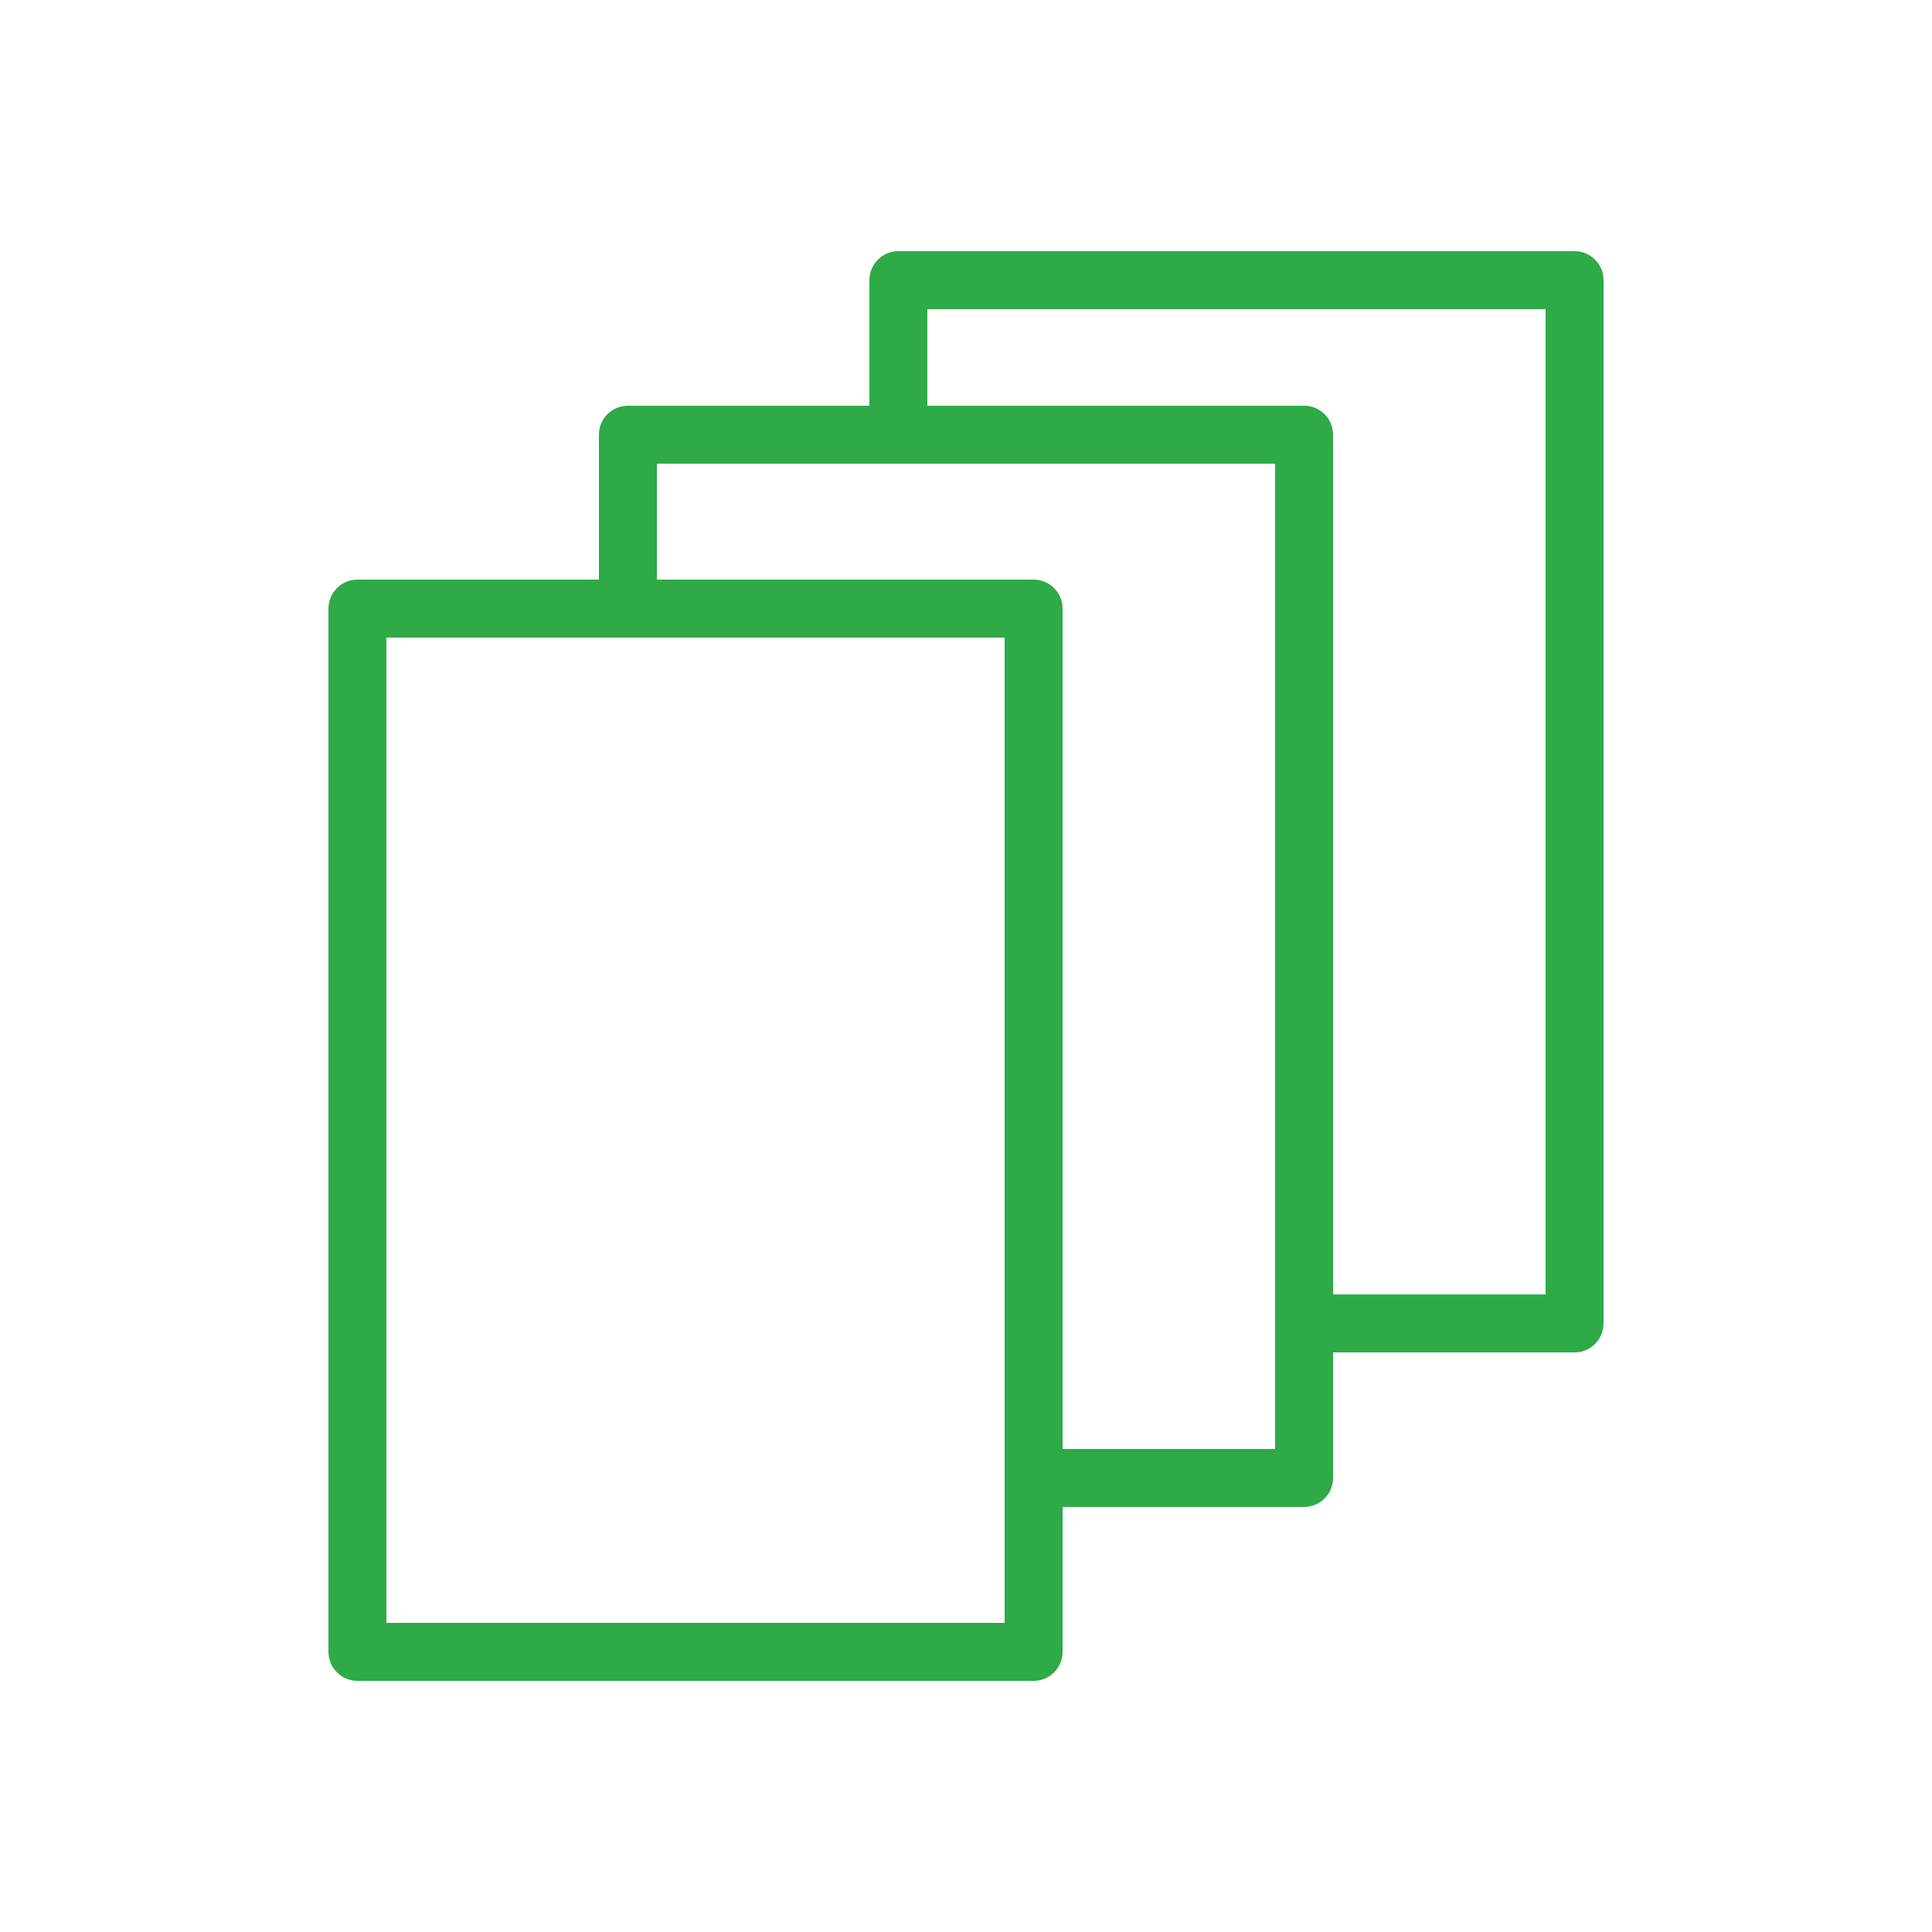
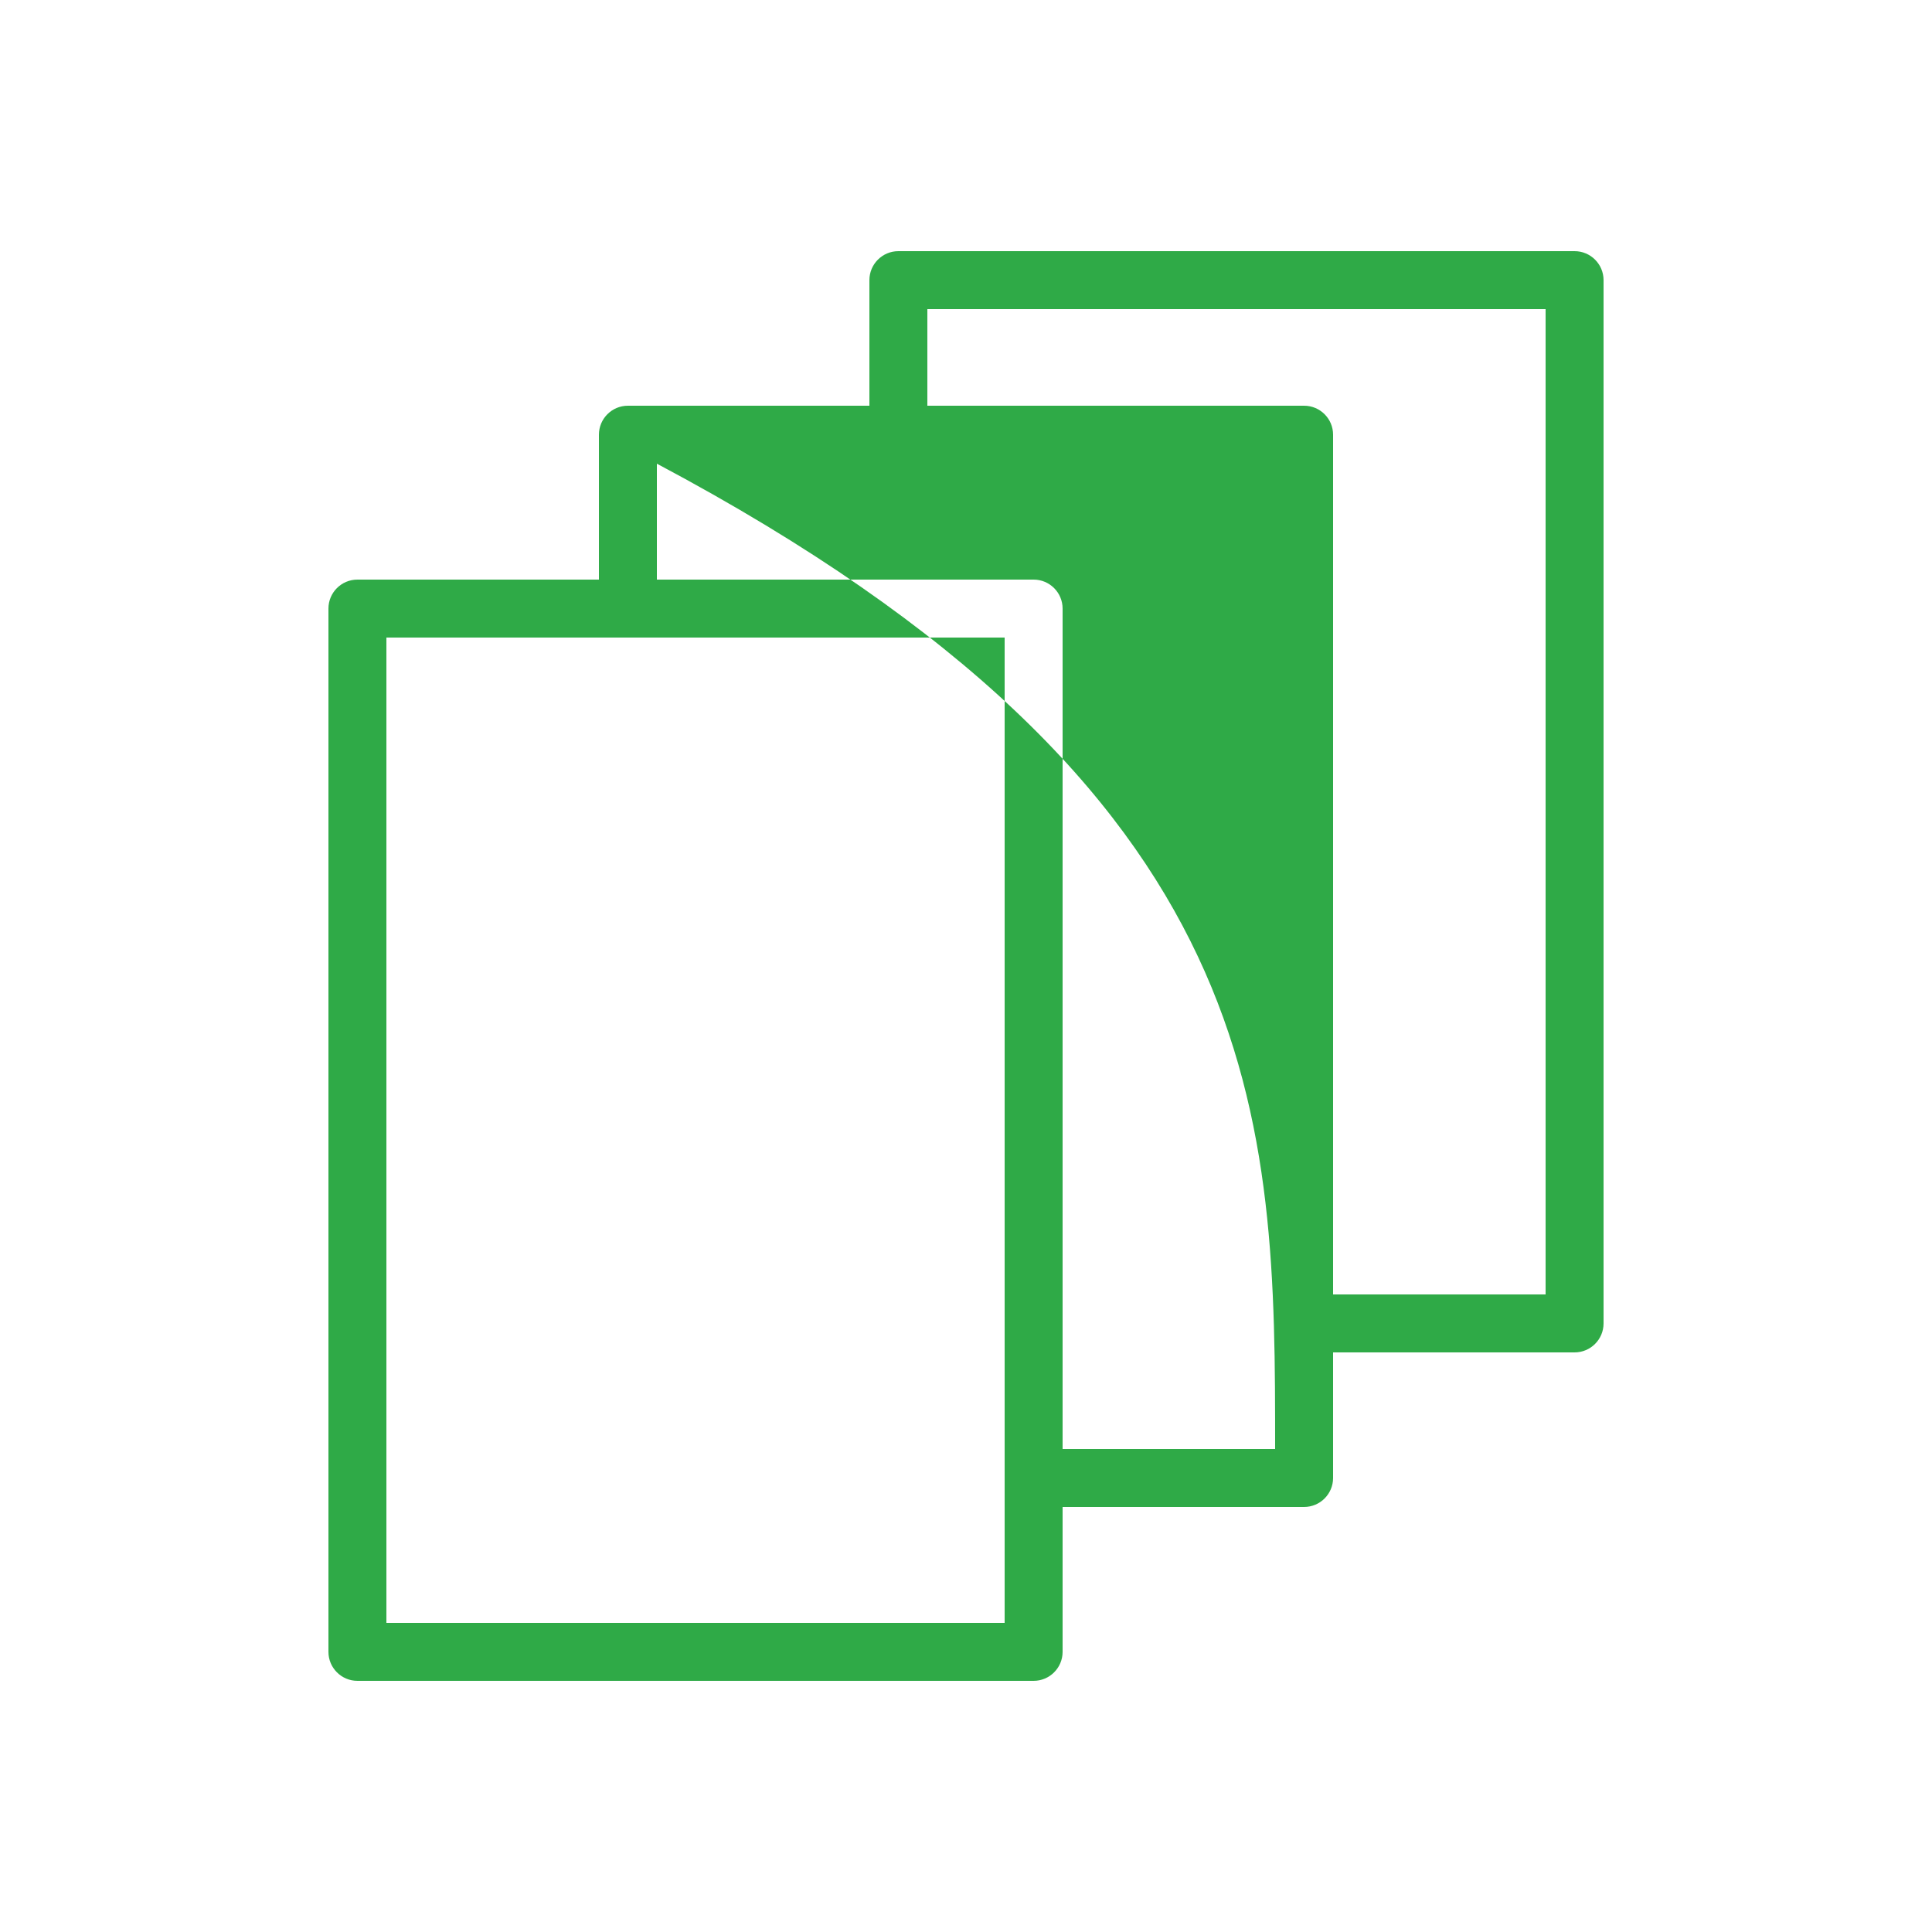
<svg xmlns="http://www.w3.org/2000/svg" viewBox="1950 2450 100 100" width="100" height="100" data-guides="{&quot;vertical&quot;:[],&quot;horizontal&quot;:[]}">
-   <path fill="#2faa47" stroke="none" fill-opacity="1" stroke-width="1" stroke-opacity="1" color="rgb(51, 51, 51)" fill-rule="evenodd" font-size-adjust="none" id="tSvgc5ffd8a798" title="Path 7" d="M 2031.5 2463 C 2019.833 2463 2008.167 2463 1996.5 2463C 1995.672 2463 1995 2463.672 1995 2464.5C 1995 2466.667 1995 2468.833 1995 2471C 1990.833 2471 1986.667 2471 1982.5 2471C 1981.672 2471 1981 2471.672 1981 2472.5C 1981 2475 1981 2477.5 1981 2480C 1976.833 2480 1972.667 2480 1968.5 2480C 1967.672 2480 1967 2480.672 1967 2481.5C 1967 2499.5 1967 2517.5 1967 2535.5C 1967 2536.328 1967.672 2537 1968.5 2537C 1980.167 2537 1991.833 2537 2003.5 2537C 2004.328 2537 2005 2536.328 2005 2535.5C 2005 2533 2005 2530.5 2005 2528C 2009.167 2528 2013.333 2528 2017.5 2528C 2018.328 2528 2019 2527.328 2019 2526.5C 2019 2524.333 2019 2522.167 2019 2520C 2023.167 2520 2027.333 2520 2031.5 2520C 2032.328 2520 2033 2519.328 2033 2518.5C 2033 2500.5 2033 2482.5 2033 2464.5C 2033 2463.672 2032.328 2463 2031.5 2463ZM 2002 2534 C 1991.333 2534 1980.667 2534 1970 2534C 1970 2517 1970 2500 1970 2483C 1980.667 2483 1991.333 2483 2002 2483C 2002 2500 2002 2517 2002 2534ZM 2016 2525 C 2012.333 2525 2008.667 2525 2005 2525C 2005 2510.5 2005 2496 2005 2481.5C 2005 2480.672 2004.328 2480 2003.5 2480C 1997 2480 1990.5 2480 1984 2480C 1984 2478 1984 2476 1984 2474C 1994.667 2474 2005.333 2474 2016 2474C 2016 2491 2016 2508 2016 2525ZM 2030 2517 C 2026.333 2517 2022.667 2517 2019 2517C 2019 2502.167 2019 2487.333 2019 2472.5C 2019 2471.672 2018.328 2471 2017.5 2471C 2011 2471 2004.5 2471 1998 2471C 1998 2469.333 1998 2467.667 1998 2466C 2008.667 2466 2019.333 2466 2030 2466C 2030 2483 2030 2500 2030 2517Z" />
+   <path fill="#2faa47" stroke="none" fill-opacity="1" stroke-width="1" stroke-opacity="1" color="rgb(51, 51, 51)" fill-rule="evenodd" font-size-adjust="none" id="tSvgc5ffd8a798" title="Path 7" d="M 2031.5 2463 C 2019.833 2463 2008.167 2463 1996.5 2463C 1995.672 2463 1995 2463.672 1995 2464.5C 1995 2466.667 1995 2468.833 1995 2471C 1990.833 2471 1986.667 2471 1982.5 2471C 1981.672 2471 1981 2471.672 1981 2472.5C 1981 2475 1981 2477.5 1981 2480C 1976.833 2480 1972.667 2480 1968.5 2480C 1967.672 2480 1967 2480.672 1967 2481.5C 1967 2499.5 1967 2517.5 1967 2535.5C 1967 2536.328 1967.672 2537 1968.5 2537C 1980.167 2537 1991.833 2537 2003.5 2537C 2004.328 2537 2005 2536.328 2005 2535.5C 2005 2533 2005 2530.5 2005 2528C 2009.167 2528 2013.333 2528 2017.5 2528C 2018.328 2528 2019 2527.328 2019 2526.5C 2019 2524.333 2019 2522.167 2019 2520C 2023.167 2520 2027.333 2520 2031.5 2520C 2032.328 2520 2033 2519.328 2033 2518.5C 2033 2500.5 2033 2482.5 2033 2464.5C 2033 2463.672 2032.328 2463 2031.5 2463ZM 2002 2534 C 1991.333 2534 1980.667 2534 1970 2534C 1970 2517 1970 2500 1970 2483C 1980.667 2483 1991.333 2483 2002 2483C 2002 2500 2002 2517 2002 2534ZM 2016 2525 C 2012.333 2525 2008.667 2525 2005 2525C 2005 2510.5 2005 2496 2005 2481.5C 2005 2480.672 2004.328 2480 2003.5 2480C 1997 2480 1990.5 2480 1984 2480C 1984 2478 1984 2476 1984 2474C 2016 2491 2016 2508 2016 2525ZM 2030 2517 C 2026.333 2517 2022.667 2517 2019 2517C 2019 2502.167 2019 2487.333 2019 2472.5C 2019 2471.672 2018.328 2471 2017.5 2471C 2011 2471 2004.5 2471 1998 2471C 1998 2469.333 1998 2467.667 1998 2466C 2008.667 2466 2019.333 2466 2030 2466C 2030 2483 2030 2500 2030 2517Z" />
  <defs />
</svg>